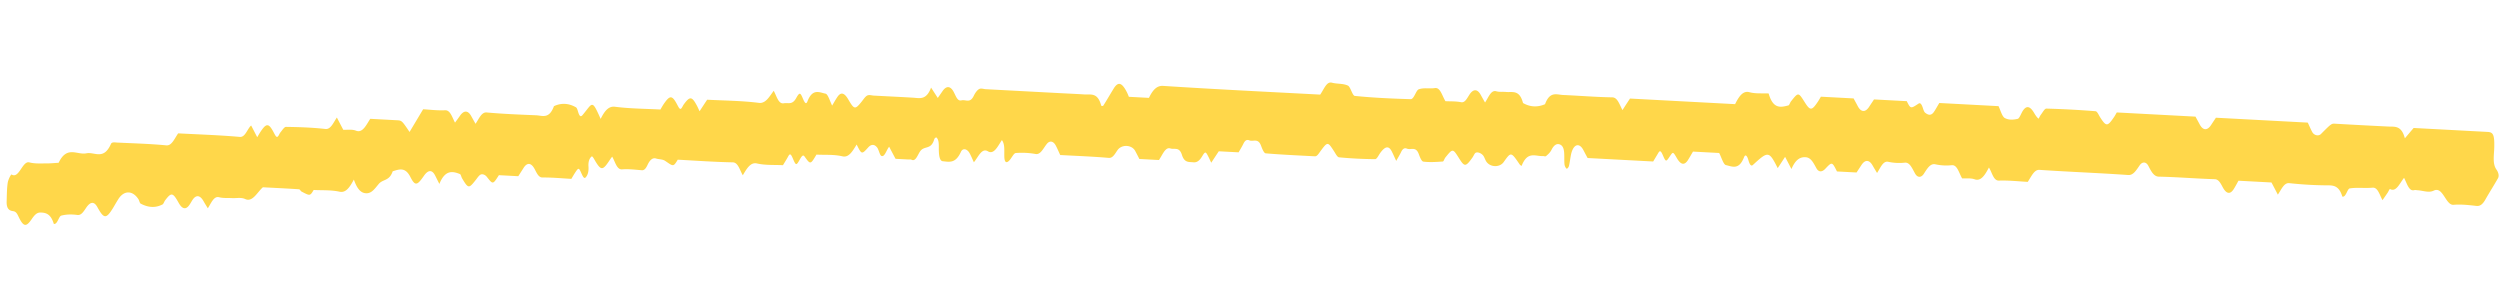
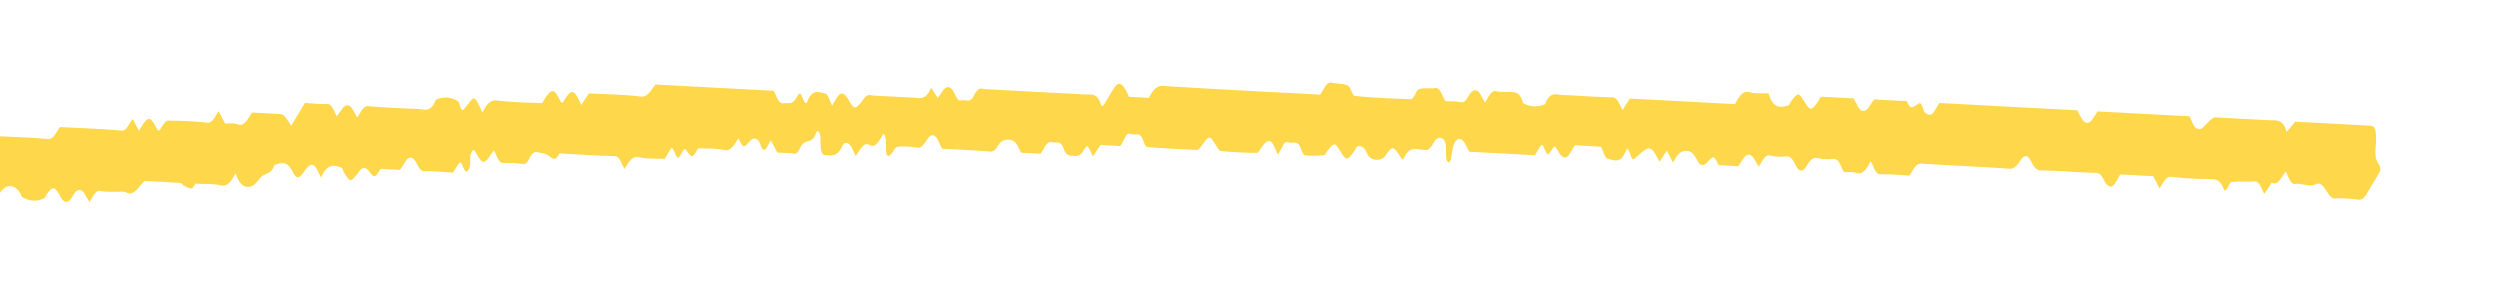
<svg xmlns="http://www.w3.org/2000/svg" width="227" height="26" fill="none">
-   <path d="M70.254 8.245c.273.496.429 1.227.92 1.133.378-.076.753.184 1.114-.463.314-.56.38-.525.613.033.164.386.291.57.413.263.466-1.211 1.094-.817 1.643-.707.228.044.404.704.603 1.083.148-.249.294-.514.455-.754.328-.504.644-.431 1.01.198.545.936.622.932 1.223.186.159-.2.321-.457.5-.544.188-.086.397-.002.593.008 1.195.064 2.386.119 3.58.19.587.04 1.191.24 1.62-.916.202.307.404.623.61.939l.432-.62c.345-.503.719-.483 1.015.079.199.372.34.86.704.76.376-.1.774.306 1.117-.414.128-.266.307-.514.482-.609.184-.102.397-.003.593.008l6.86.365c.697.037 1.391.066 2.088.111.574.047 1.218-.224 1.545 1.005.014.057.159.065.2.003.315-.497.619-1.027.93-1.532.408-.668.753-.57 1.215.346.066.132.122.28.168.394l1.824.097c.348-.728.722-1.125 1.291-1.087 4.765.31 9.534.54 14.259.791.354-.51.581-1.213 1.061-1.083.48.13.987.053 1.45.262.246.11.406.92.635.94 1.684.17 3.378.245 5.069.295.31.008.479-.802.731-.893.478-.175.978-.036 1.464-.114.49-.078.641.652.96 1.19.438.024.934-.006 1.419.092.355.075.543-.356.773-.705.346-.52.725-.5 1.017.046.129.232.259.463.388.687.308-.45.54-1.16 1.015-1.022.29.088.595.032.892.064.573.055 1.223-.232 1.541 1.005.651.372 1.319.4 1.999.106.439-1.196 1.058-.866 1.632-.836 1.494.064 2.98.191 4.476.215.481.01.645.644.923 1.156.221-.341.448-.69.683-1.047l9.544.508c.351-.704.714-1.238 1.291-1.087.581.16 1.181.087 1.755.118.406 1.442 1.106 1.263 1.797 1.083.082-.02.15-.265.232-.365.668-.84.668-.84 1.23.05.517.821.649.82 1.235-.056.078-.124.153-.256.251-.42l2.969.158c.113.215.25.455.382.711.293.545.679.574 1.02.062.157-.24.314-.473.452-.682l2.973.158c.35.693.349.701 1.064.226.154-.105.276.014.405.415.048.155.112.335.194.403.262.207.542.318.809-.077.162-.24.308-.514.484-.801l5.376.286c.166.338.32.932.56 1.073.361.204.789.17 1.182.08.16-.04.305-.482.463-.73.332-.505.656-.423 1.015.174.121.207.252.407.399.535.033.026.141-.25.227-.357.159-.2.335-.552.493-.552 1.494.04 2.983.119 4.474.238.157.017.297.377.439.594.527.806.647.804 1.236-.063.082-.116.153-.257.251-.42l7.145.38c.113.215.251.455.383.71.292.546.679.575 1.02.071.157-.24.313-.473.452-.682l8.34.444c.139.296.261.584.397.84.175.338.59.408.801.195.956-.96.956-.96 1.322-.933 1.59.093 3.181.177 4.772.254.582.031 1.209-.136 1.524 1.068.231-.268.462-.545.797-.937l6.729.359c.502.026.612.29.592 1.372-.014.713-.181 1.499.189 2.032.199.284.269.585.147.803-.374.662-.771 1.275-1.146 1.937-.234.413-.474.61-.796.576-.696-.077-1.391-.162-2.089-.103-.719.066-.955-1.696-1.79-1.291-.468.232-.989-.005-1.487-.031-.098-.006-.199-.035-.298-.008-.484.127-.652-.613-.921-1.117-.39.477-.714 1.327-1.27 1.016-.05-.027-.148.233-.231.349a46.32 46.32 0 01-.455.658c-.266-.472-.419-1.178-.907-1.132-.69.068-1.38-.041-2.068.067-.227.036-.34.832-.672.742-.267-.897-.717-1.017-1.237-1.02a33.466 33.466 0 01-3.581-.2c-.479-.049-.71.565-1.037 1.045a72.136 72.136 0 00-.58-1.106l-2.994-.16c-.131.234-.273.508-.43.756-.324.513-.671.454-1.007-.174-.202-.38-.378-.71-.718-.72-1.691-.05-3.381-.196-5.072-.23-.456-.009-.685-.454-.954-.974-.206-.396-.546-.406-.79-.058-.322.464-.587.916-1.042.883-2.681-.19-5.367-.285-8.053-.468-.476-.034-.71.548-1.07 1.09-.842-.044-1.728-.148-2.621-.115-.495.014-.616-.74-.904-1.188-.358.68-.721 1.27-1.291 1.071-.377-.132-.785-.066-1.143-.085-.298-.521-.445-1.243-.938-1.197a4.647 4.647 0 01-1.488-.08c-.451-.104-.73.363-1.05.86-.245.38-.584.354-.792-.019-.278-.488-.485-1.045-.948-.99a4.653 4.653 0 01-1.489-.079c-.476-.105-.71.549-1.018 1.014-.13-.216-.265-.432-.39-.655-.305-.554-.683-.582-1.019-.079-.157.241-.315.481-.453.69l-1.778-.094c-.446-.89-.446-.89-1.062-.241-.28.298-.592.33-.8-.043-.274-.496-.494-.957-.948-1.005-.547-.053-.962.23-1.324 1.069-.202-.388-.389-.751-.576-1.106-.217.333-.443.682-.669 1.024-.796-1.568-.86-1.571-2.254-.289-.148.137-.286.001-.402-.415-.123-.44-.286-.585-.403-.286-.466 1.203-1.091.833-1.644.715-.232-.052-.404-.704-.614-1.1l-2.378-.127c-.149.25-.299.522-.456.77-.324.505-.657.431-1.01-.181-.346-.589-.346-.589-.627-.17-.342.511-.365.55-.625-.05-.164-.377-.263-.527-.417-.27l-.479.8-5.955-.316a43.474 43.474 0 01-.382-.719c-.389-.735-.933-.531-1.13.437-.068.334-.103.693-.183 1.01-.027.119-.163.272-.212.238-.083-.06-.172-.234-.19-.388-.065-.653.111-1.535-.371-1.785-.279-.144-.566-.022-.808.462-.128.258-.319.417-.493.568-.085.068-.196-.01-.294 0-.667.037-1.388-.483-1.925.885-.01.024-.142-.063-.193-.146-.775-1.133-.775-1.133-1.436-.197-.377.534-1.291.485-1.616-.102-.07-.124-.122-.28-.193-.404-.164-.298-.624-.475-.791-.291-.086.1-.15.265-.232.381-.629.882-.726.868-1.235.055-.558-.88-.558-.88-1.23-.05-.087.108-.155.361-.232.365-.59.04-1.181.082-1.766.01-.153-.016-.309-.385-.41-.671-.273-.754-.715-.36-1.075-.507-.221-.092-.392-.005-.54.316-.138.282-.291.53-.441.795-.146-.312-.269-.592-.4-.856-.276-.536-.586-.48-1.024.098-.161.216-.329.6-.487.6a37.397 37.397 0 01-3.279-.166c-.162-.017-.312-.33-.451-.546-.566-.865-.577-.905-1.227-.025-.178.24-.314.489-.514.478-1.493-.08-2.982-.142-4.473-.27-.152-.016-.308-.394-.41-.672-.273-.753-.715-.359-1.074-.507-.222-.092-.388-.004-.541.317-.138.281-.295.53-.431.771l-1.799-.095c-.239.356-.461.697-.687 1.039l-.208-.445c-.295-.594-.319-.627-.621-.13-.246.413-.493.569-.802.536-.386-.045-.797.07-1.029-.673-.243-.767-.685-.462-1.054-.586-.335-.106-.558.252-.782.64-.075.133-.154.258-.247.413l-1.782-.095c-.116-.23-.248-.487-.381-.734-.313-.57-1.236-.612-1.614-.054-.234.34-.423.716-.776.689-1.482-.127-2.972-.182-4.414-.26-.165-.353-.283-.64-.42-.888-.231-.406-.55-.423-.79-.13-.333.407-.572 1.012-1.037.923a7.028 7.028 0 00-1.786-.087c-.163.008-.333.352-.493.56-.315.417-.538.357-.551-.238-.016-.539.068-1.112-.22-1.497-.373.558-.72 1.35-1.274 1.016-.555-.334-.875.531-1.27 1-.135-.288-.252-.583-.393-.832-.231-.405-.616-.482-.783-.114-.49 1.082-1.06.907-1.642.852-.25-.021-.373-.381-.366-1.215.003-.402-.005-.739-.205-.934-.044-.043-.181.054-.208.15-.294 1.019-.91.537-1.297 1.118-.226.341-.4.926-.762.746-.091-.045-.2-.019-.297-.024-.396-.02-.791-.042-1.161-.062-.21-.396-.398-.751-.58-1.098-.255.308-.402.958-.7.838-.158-.065-.235-.567-.392-.768-.24-.301-.525-.317-.805-.01-.596.658-.596.658-1.053-.257-.372.606-.713 1.206-1.286 1.071-.78-.186-1.585-.116-2.364-.158-.545.926-.552.91-1.079.175-.14-.191-.248-.06-.445.29-.3.538-.343.543-.613-.097-.168-.394-.26-.52-.424-.215-.146.273-.308.521-.48.809-.774-.041-1.58.02-2.36-.158-.572-.135-.917.441-1.285 1.072-.284-.465-.42-1.162-.91-1.173-1.687-.033-3.37-.155-4.998-.242-.4.661-.398.621-1.12.125-.259-.182-.564-.142-.845-.23-.323-.105-.579.147-.785.593-.152.33-.31.49-.514.47-.594-.047-1.191-.127-1.79-.079-.493.038-.627-.707-.903-1.155-.073.1-.15.2-.224.316-.66 1-.796.986-1.439-.14-.055-.091-.15-.233-.195-.195-.218.173-.32.505-.292.9.03.426-.042.744-.228.974-.15.185-.253.019-.414-.343-.245-.559-.263-.527-.628.031-.079.124-.154.257-.284.475-.838-.045-1.725-.133-2.616-.124-.35.006-.51-.372-.71-.752-.31-.594-.684-.638-1.012-.118-.158.248-.31.49-.481.753l-1.761-.094c-.551.87-.546.846-1.083.167-.14-.184-.357-.284-.53-.237-.173.047-.34.32-.5.52-.61.77-.661.783-1.224-.154-.071-.116-.114-.359-.194-.395-.68-.277-1.353-.393-1.874.895l-.384-.767c-.28-.544-.634-.523-1.02.034-.612.883-.798.945-1.23.095-.469-.924-1.027-.688-1.603-.51-.31.914-.887.69-1.277 1.16-.345.415-.612.81-1.057.834-.573.026-.912-.442-1.192-1.243-.371.695-.726 1.23-1.3 1.102-.78-.17-1.58-.116-2.35-.157-.326.553-.335.544-1.091.15-.087-.044-.156-.208-.241-.213-1.092-.074-2.186-.124-3.279-.182-.517.454-.939 1.379-1.601 1.07-.375-.172-.79-.066-1.19-.087-.4-.021-.803.021-1.19-.08-.476-.121-.714.54-1.018 1.006-.13-.216-.265-.424-.39-.647-.314-.554-.682-.614-1.02-.086-.078.124-.153.264-.232.38-.332.513-.675.454-1.011-.15-.525-.943-.66-.958-1.221-.225-.083.108-.15.329-.232.373-.683.357-1.349.273-2-.075-.08-.044-.123-.28-.194-.395-.535-.823-1.32-.817-1.83-.001-.157.248-.307.513-.46.77-.637 1.041-.841 1.039-1.44-.053-.289-.52-.625-.523-1.022.066-.24.357-.444.69-.787.649-.483-.066-.982-.069-1.47.058-.233.06-.344.832-.677.75-.266-.897-.716-1.033-1.236-1.029-.329-.001-.547.268-.79.625-.493.712-.735.69-1.205-.314-.146-.312-.269-.415-.493-.443-.424-.055-.576-.352-.557-.889.02-.56.014-1.139.096-1.68.045-.295.296-.795.358-.751.674.42.976-1.273 1.607-1.103.484.13.993.093 1.488.095.388.005.782-.038 1.171-.058.754-1.589 1.668-.69 2.517-.86.75-.154 1.566.66 2.234-.853.087-.196.37-.133.557-.123 1.493.072 2.984.11 4.473.254.476.042.71-.556 1.07-1.09 1.837.097 3.723.158 5.604.322.497.042.672-.727 1.024-1.037.171.33.362.693.552 1.065.089-.148.164-.28.242-.405.57-.885.784-.905 1.228-.079.168.314.267.552.406.415.09-.084.15-.273.236-.373.163-.192.34-.495.503-.495 1.193.016 2.39.055 3.58.19.48.05.71-.555 1.038-1.043.186.363.377.726.58 1.114.374.02.788-.063 1.164.086.585.232.916-.505 1.286-1.08l2.403.129c.464.024.464.024 1.167 1.065l1.233-2.061c.612.032 1.298.125 1.983.09.483-.031.65.636.911 1.123.152-.208.306-.409.454-.626.354-.51.728-.499 1.021.039l.388.694c.312-.44.536-1.079 1.015-1.03 1.49.136 2.98.192 4.474.255.574.023 1.192.377 1.632-.828.685-.317 1.352-.265 1.999.106.083.045.145.241.189.396.127.432.243.502.411.303.93-1.099.825-1.482 1.641.352.356-.72.72-1.174 1.296-1.103 1.382.178 2.772.18 4.129.252.111-.187.186-.32.265-.444.576-.852.778-.89 1.227-.063.168.314.267.552.406.407.086-.091.15-.265.232-.373.558-.756.736-.739 1.223.194.066.132.127.271.204.436.226-.341.452-.69.688-1.047 1.578.084 3.176.089 4.757.294.583.023.9-.587 1.288-1.104z" fill="#FFD74A" />
+   <path d="M70.254 8.245c.273.496.429 1.227.92 1.133.378-.076.753.184 1.114-.463.314-.56.38-.525.613.033.164.386.291.57.413.263.466-1.211 1.094-.817 1.643-.707.228.044.404.704.603 1.083.148-.249.294-.514.455-.754.328-.504.644-.431 1.01.198.545.936.622.932 1.223.186.159-.2.321-.457.5-.544.188-.086.397-.002.593.008 1.195.064 2.386.119 3.58.19.587.04 1.191.24 1.62-.916.202.307.404.623.61.939l.432-.62c.345-.503.719-.483 1.015.079.199.372.34.86.704.76.376-.1.774.306 1.117-.414.128-.266.307-.514.482-.609.184-.102.397-.003.593.008l6.86.365c.697.037 1.391.066 2.088.111.574.047 1.218-.224 1.545 1.005.014.057.159.065.2.003.315-.497.619-1.027.93-1.532.408-.668.753-.57 1.215.346.066.132.122.28.168.394l1.824.097c.348-.728.722-1.125 1.291-1.087 4.765.31 9.534.54 14.259.791.354-.51.581-1.213 1.061-1.083.48.13.987.053 1.45.262.246.11.406.92.635.94 1.684.17 3.378.245 5.069.295.31.008.479-.802.731-.893.478-.175.978-.036 1.464-.114.49-.078.641.652.96 1.19.438.024.934-.006 1.419.092.355.075.543-.356.773-.705.346-.52.725-.5 1.017.046.129.232.259.463.388.687.308-.45.54-1.16 1.015-1.022.29.088.595.032.892.064.573.055 1.223-.232 1.541 1.005.651.372 1.319.4 1.999.106.439-1.196 1.058-.866 1.632-.836 1.494.064 2.98.191 4.476.215.481.01.645.644.923 1.156.221-.341.448-.69.683-1.047l9.544.508c.351-.704.714-1.238 1.291-1.087.581.16 1.181.087 1.755.118.406 1.442 1.106 1.263 1.797 1.083.082-.02.15-.265.232-.365.668-.84.668-.84 1.23.05.517.821.649.82 1.235-.056.078-.124.153-.256.251-.42l2.969.158c.113.215.25.455.382.711.293.545.679.574 1.02.062.157-.24.314-.473.452-.682l2.973.158c.35.693.349.701 1.064.226.154-.105.276.014.405.415.048.155.112.335.194.403.262.207.542.318.809-.077.162-.24.308-.514.484-.801l5.376.286l7.145.38c.113.215.251.455.383.71.292.546.679.575 1.02.071.157-.24.313-.473.452-.682l8.34.444c.139.296.261.584.397.84.175.338.59.408.801.195.956-.96.956-.96 1.322-.933 1.59.093 3.181.177 4.772.254.582.031 1.209-.136 1.524 1.068.231-.268.462-.545.797-.937l6.729.359c.502.026.612.29.592 1.372-.014.713-.181 1.499.189 2.032.199.284.269.585.147.803-.374.662-.771 1.275-1.146 1.937-.234.413-.474.61-.796.576-.696-.077-1.391-.162-2.089-.103-.719.066-.955-1.696-1.79-1.291-.468.232-.989-.005-1.487-.031-.098-.006-.199-.035-.298-.008-.484.127-.652-.613-.921-1.117-.39.477-.714 1.327-1.27 1.016-.05-.027-.148.233-.231.349a46.32 46.32 0 01-.455.658c-.266-.472-.419-1.178-.907-1.132-.69.068-1.38-.041-2.068.067-.227.036-.34.832-.672.742-.267-.897-.717-1.017-1.237-1.02a33.466 33.466 0 01-3.581-.2c-.479-.049-.71.565-1.037 1.045a72.136 72.136 0 00-.58-1.106l-2.994-.16c-.131.234-.273.508-.43.756-.324.513-.671.454-1.007-.174-.202-.38-.378-.71-.718-.72-1.691-.05-3.381-.196-5.072-.23-.456-.009-.685-.454-.954-.974-.206-.396-.546-.406-.79-.058-.322.464-.587.916-1.042.883-2.681-.19-5.367-.285-8.053-.468-.476-.034-.71.548-1.07 1.09-.842-.044-1.728-.148-2.621-.115-.495.014-.616-.74-.904-1.188-.358.68-.721 1.27-1.291 1.071-.377-.132-.785-.066-1.143-.085-.298-.521-.445-1.243-.938-1.197a4.647 4.647 0 01-1.488-.08c-.451-.104-.73.363-1.05.86-.245.38-.584.354-.792-.019-.278-.488-.485-1.045-.948-.99a4.653 4.653 0 01-1.489-.079c-.476-.105-.71.549-1.018 1.014-.13-.216-.265-.432-.39-.655-.305-.554-.683-.582-1.019-.079-.157.241-.315.481-.453.69l-1.778-.094c-.446-.89-.446-.89-1.062-.241-.28.298-.592.33-.8-.043-.274-.496-.494-.957-.948-1.005-.547-.053-.962.23-1.324 1.069-.202-.388-.389-.751-.576-1.106-.217.333-.443.682-.669 1.024-.796-1.568-.86-1.571-2.254-.289-.148.137-.286.001-.402-.415-.123-.44-.286-.585-.403-.286-.466 1.203-1.091.833-1.644.715-.232-.052-.404-.704-.614-1.1l-2.378-.127c-.149.25-.299.522-.456.77-.324.505-.657.431-1.01-.181-.346-.589-.346-.589-.627-.17-.342.511-.365.55-.625-.05-.164-.377-.263-.527-.417-.27l-.479.8-5.955-.316a43.474 43.474 0 01-.382-.719c-.389-.735-.933-.531-1.13.437-.068.334-.103.693-.183 1.01-.027.119-.163.272-.212.238-.083-.06-.172-.234-.19-.388-.065-.653.111-1.535-.371-1.785-.279-.144-.566-.022-.808.462-.128.258-.319.417-.493.568-.085.068-.196-.01-.294 0-.667.037-1.388-.483-1.925.885-.01.024-.142-.063-.193-.146-.775-1.133-.775-1.133-1.436-.197-.377.534-1.291.485-1.616-.102-.07-.124-.122-.28-.193-.404-.164-.298-.624-.475-.791-.291-.086.1-.15.265-.232.381-.629.882-.726.868-1.235.055-.558-.88-.558-.88-1.23-.05-.087.108-.155.361-.232.365-.59.04-1.181.082-1.766.01-.153-.016-.309-.385-.41-.671-.273-.754-.715-.36-1.075-.507-.221-.092-.392-.005-.54.316-.138.282-.291.53-.441.795-.146-.312-.269-.592-.4-.856-.276-.536-.586-.48-1.024.098-.161.216-.329.6-.487.6a37.397 37.397 0 01-3.279-.166c-.162-.017-.312-.33-.451-.546-.566-.865-.577-.905-1.227-.025-.178.24-.314.489-.514.478-1.493-.08-2.982-.142-4.473-.27-.152-.016-.308-.394-.41-.672-.273-.753-.715-.359-1.074-.507-.222-.092-.388-.004-.541.317-.138.281-.295.53-.431.771l-1.799-.095c-.239.356-.461.697-.687 1.039l-.208-.445c-.295-.594-.319-.627-.621-.13-.246.413-.493.569-.802.536-.386-.045-.797.07-1.029-.673-.243-.767-.685-.462-1.054-.586-.335-.106-.558.252-.782.64-.075.133-.154.258-.247.413l-1.782-.095c-.116-.23-.248-.487-.381-.734-.313-.57-1.236-.612-1.614-.054-.234.34-.423.716-.776.689-1.482-.127-2.972-.182-4.414-.26-.165-.353-.283-.64-.42-.888-.231-.406-.55-.423-.79-.13-.333.407-.572 1.012-1.037.923a7.028 7.028 0 00-1.786-.087c-.163.008-.333.352-.493.56-.315.417-.538.357-.551-.238-.016-.539.068-1.112-.22-1.497-.373.558-.72 1.35-1.274 1.016-.555-.334-.875.531-1.27 1-.135-.288-.252-.583-.393-.832-.231-.405-.616-.482-.783-.114-.49 1.082-1.06.907-1.642.852-.25-.021-.373-.381-.366-1.215.003-.402-.005-.739-.205-.934-.044-.043-.181.054-.208.15-.294 1.019-.91.537-1.297 1.118-.226.341-.4.926-.762.746-.091-.045-.2-.019-.297-.024-.396-.02-.791-.042-1.161-.062-.21-.396-.398-.751-.58-1.098-.255.308-.402.958-.7.838-.158-.065-.235-.567-.392-.768-.24-.301-.525-.317-.805-.01-.596.658-.596.658-1.053-.257-.372.606-.713 1.206-1.286 1.071-.78-.186-1.585-.116-2.364-.158-.545.926-.552.91-1.079.175-.14-.191-.248-.06-.445.29-.3.538-.343.543-.613-.097-.168-.394-.26-.52-.424-.215-.146.273-.308.521-.48.809-.774-.041-1.58.02-2.36-.158-.572-.135-.917.441-1.285 1.072-.284-.465-.42-1.162-.91-1.173-1.687-.033-3.37-.155-4.998-.242-.4.661-.398.621-1.12.125-.259-.182-.564-.142-.845-.23-.323-.105-.579.147-.785.593-.152.33-.31.49-.514.47-.594-.047-1.191-.127-1.79-.079-.493.038-.627-.707-.903-1.155-.073.1-.15.2-.224.316-.66 1-.796.986-1.439-.14-.055-.091-.15-.233-.195-.195-.218.173-.32.505-.292.9.03.426-.042.744-.228.974-.15.185-.253.019-.414-.343-.245-.559-.263-.527-.628.031-.079.124-.154.257-.284.475-.838-.045-1.725-.133-2.616-.124-.35.006-.51-.372-.71-.752-.31-.594-.684-.638-1.012-.118-.158.248-.31.49-.481.753l-1.761-.094c-.551.87-.546.846-1.083.167-.14-.184-.357-.284-.53-.237-.173.047-.34.32-.5.52-.61.77-.661.783-1.224-.154-.071-.116-.114-.359-.194-.395-.68-.277-1.353-.393-1.874.895l-.384-.767c-.28-.544-.634-.523-1.02.034-.612.883-.798.945-1.23.095-.469-.924-1.027-.688-1.603-.51-.31.914-.887.69-1.277 1.16-.345.415-.612.81-1.057.834-.573.026-.912-.442-1.192-1.243-.371.695-.726 1.23-1.3 1.102-.78-.17-1.58-.116-2.35-.157-.326.553-.335.544-1.091.15-.087-.044-.156-.208-.241-.213-1.092-.074-2.186-.124-3.279-.182-.517.454-.939 1.379-1.601 1.07-.375-.172-.79-.066-1.19-.087-.4-.021-.803.021-1.19-.08-.476-.121-.714.54-1.018 1.006-.13-.216-.265-.424-.39-.647-.314-.554-.682-.614-1.02-.086-.078.124-.153.264-.232.38-.332.513-.675.454-1.011-.15-.525-.943-.66-.958-1.221-.225-.083.108-.15.329-.232.373-.683.357-1.349.273-2-.075-.08-.044-.123-.28-.194-.395-.535-.823-1.32-.817-1.83-.001-.157.248-.307.513-.46.77-.637 1.041-.841 1.039-1.44-.053-.289-.52-.625-.523-1.022.066-.24.357-.444.69-.787.649-.483-.066-.982-.069-1.47.058-.233.06-.344.832-.677.75-.266-.897-.716-1.033-1.236-1.029-.329-.001-.547.268-.79.625-.493.712-.735.69-1.205-.314-.146-.312-.269-.415-.493-.443-.424-.055-.576-.352-.557-.889.02-.56.014-1.139.096-1.68.045-.295.296-.795.358-.751.674.42.976-1.273 1.607-1.103.484.13.993.093 1.488.095.388.005.782-.038 1.171-.058.754-1.589 1.668-.69 2.517-.86.75-.154 1.566.66 2.234-.853.087-.196.37-.133.557-.123 1.493.072 2.984.11 4.473.254.476.042.71-.556 1.07-1.09 1.837.097 3.723.158 5.604.322.497.042.672-.727 1.024-1.037.171.33.362.693.552 1.065.089-.148.164-.28.242-.405.57-.885.784-.905 1.228-.079.168.314.267.552.406.415.09-.084.15-.273.236-.373.163-.192.34-.495.503-.495 1.193.016 2.39.055 3.58.19.48.05.71-.555 1.038-1.043.186.363.377.726.58 1.114.374.02.788-.063 1.164.086.585.232.916-.505 1.286-1.08l2.403.129c.464.024.464.024 1.167 1.065l1.233-2.061c.612.032 1.298.125 1.983.09.483-.031.65.636.911 1.123.152-.208.306-.409.454-.626.354-.51.728-.499 1.021.039l.388.694c.312-.44.536-1.079 1.015-1.03 1.49.136 2.98.192 4.474.255.574.023 1.192.377 1.632-.828.685-.317 1.352-.265 1.999.106.083.045.145.241.189.396.127.432.243.502.411.303.93-1.099.825-1.482 1.641.352.356-.72.72-1.174 1.296-1.103 1.382.178 2.772.18 4.129.252.111-.187.186-.32.265-.444.576-.852.778-.89 1.227-.063.168.314.267.552.406.407.086-.091.15-.265.232-.373.558-.756.736-.739 1.223.194.066.132.127.271.204.436.226-.341.452-.69.688-1.047 1.578.084 3.176.089 4.757.294.583.023.9-.587 1.288-1.104z" fill="#FFD74A" />
</svg>